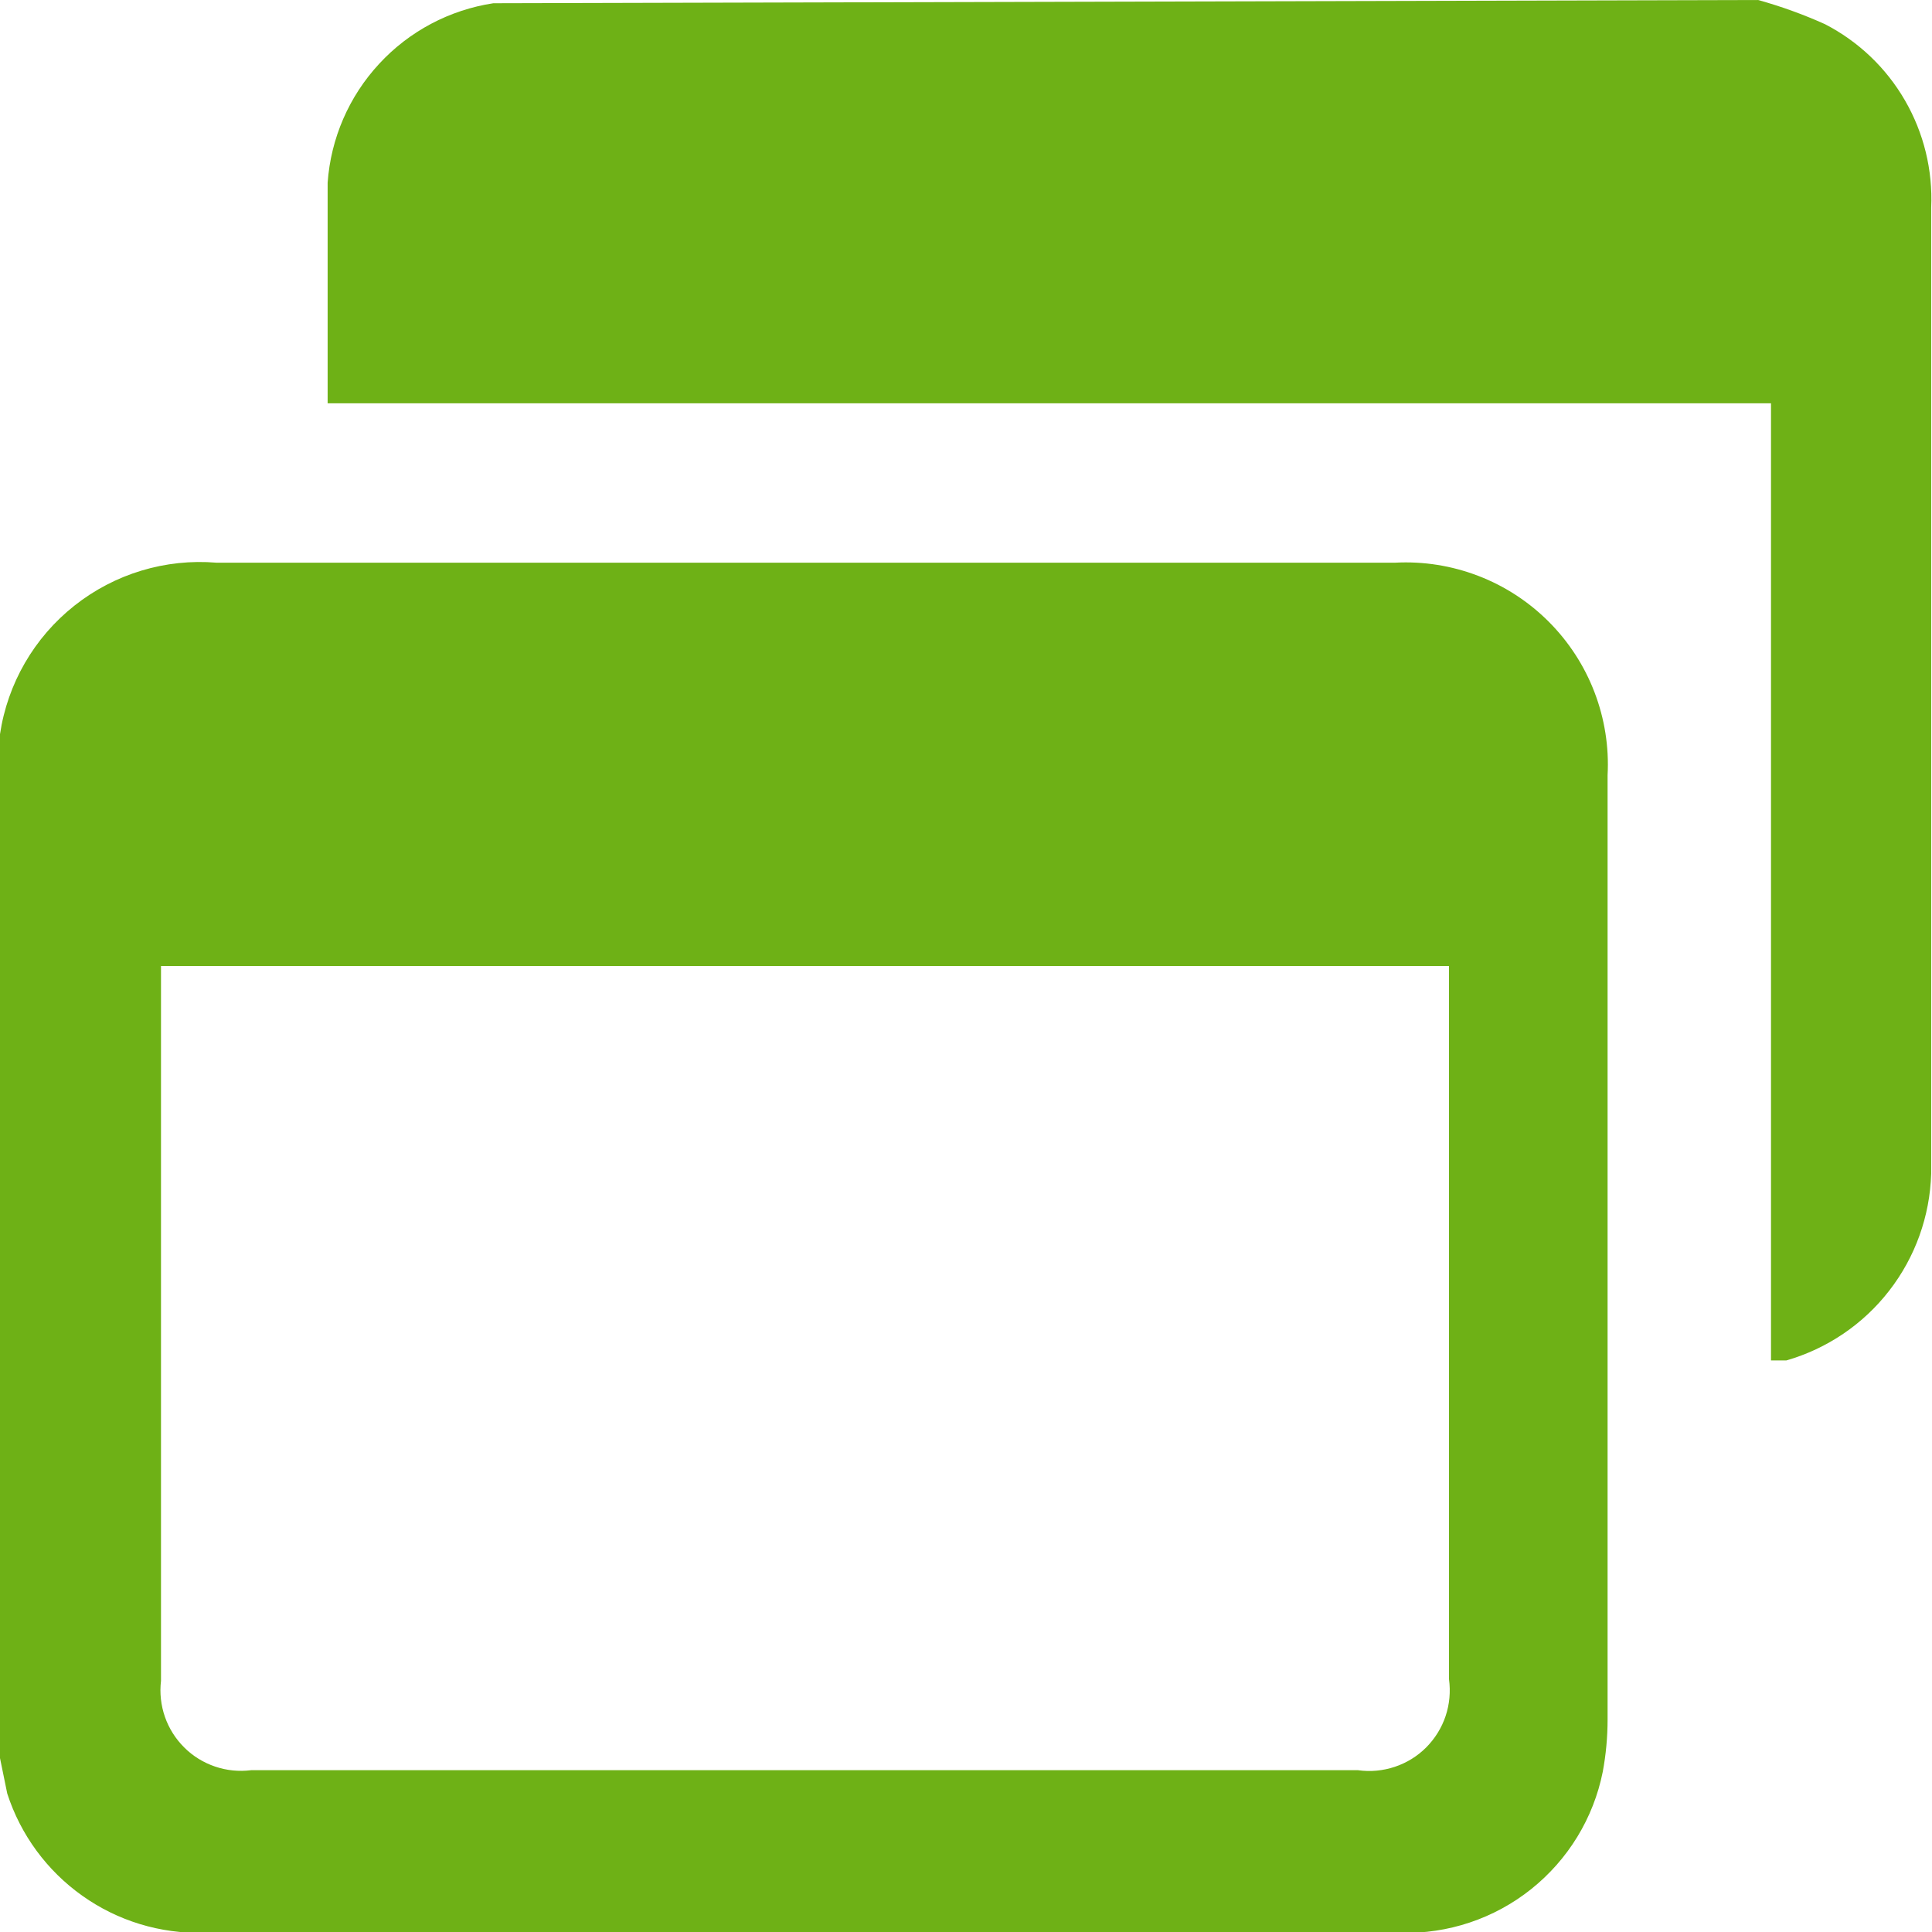
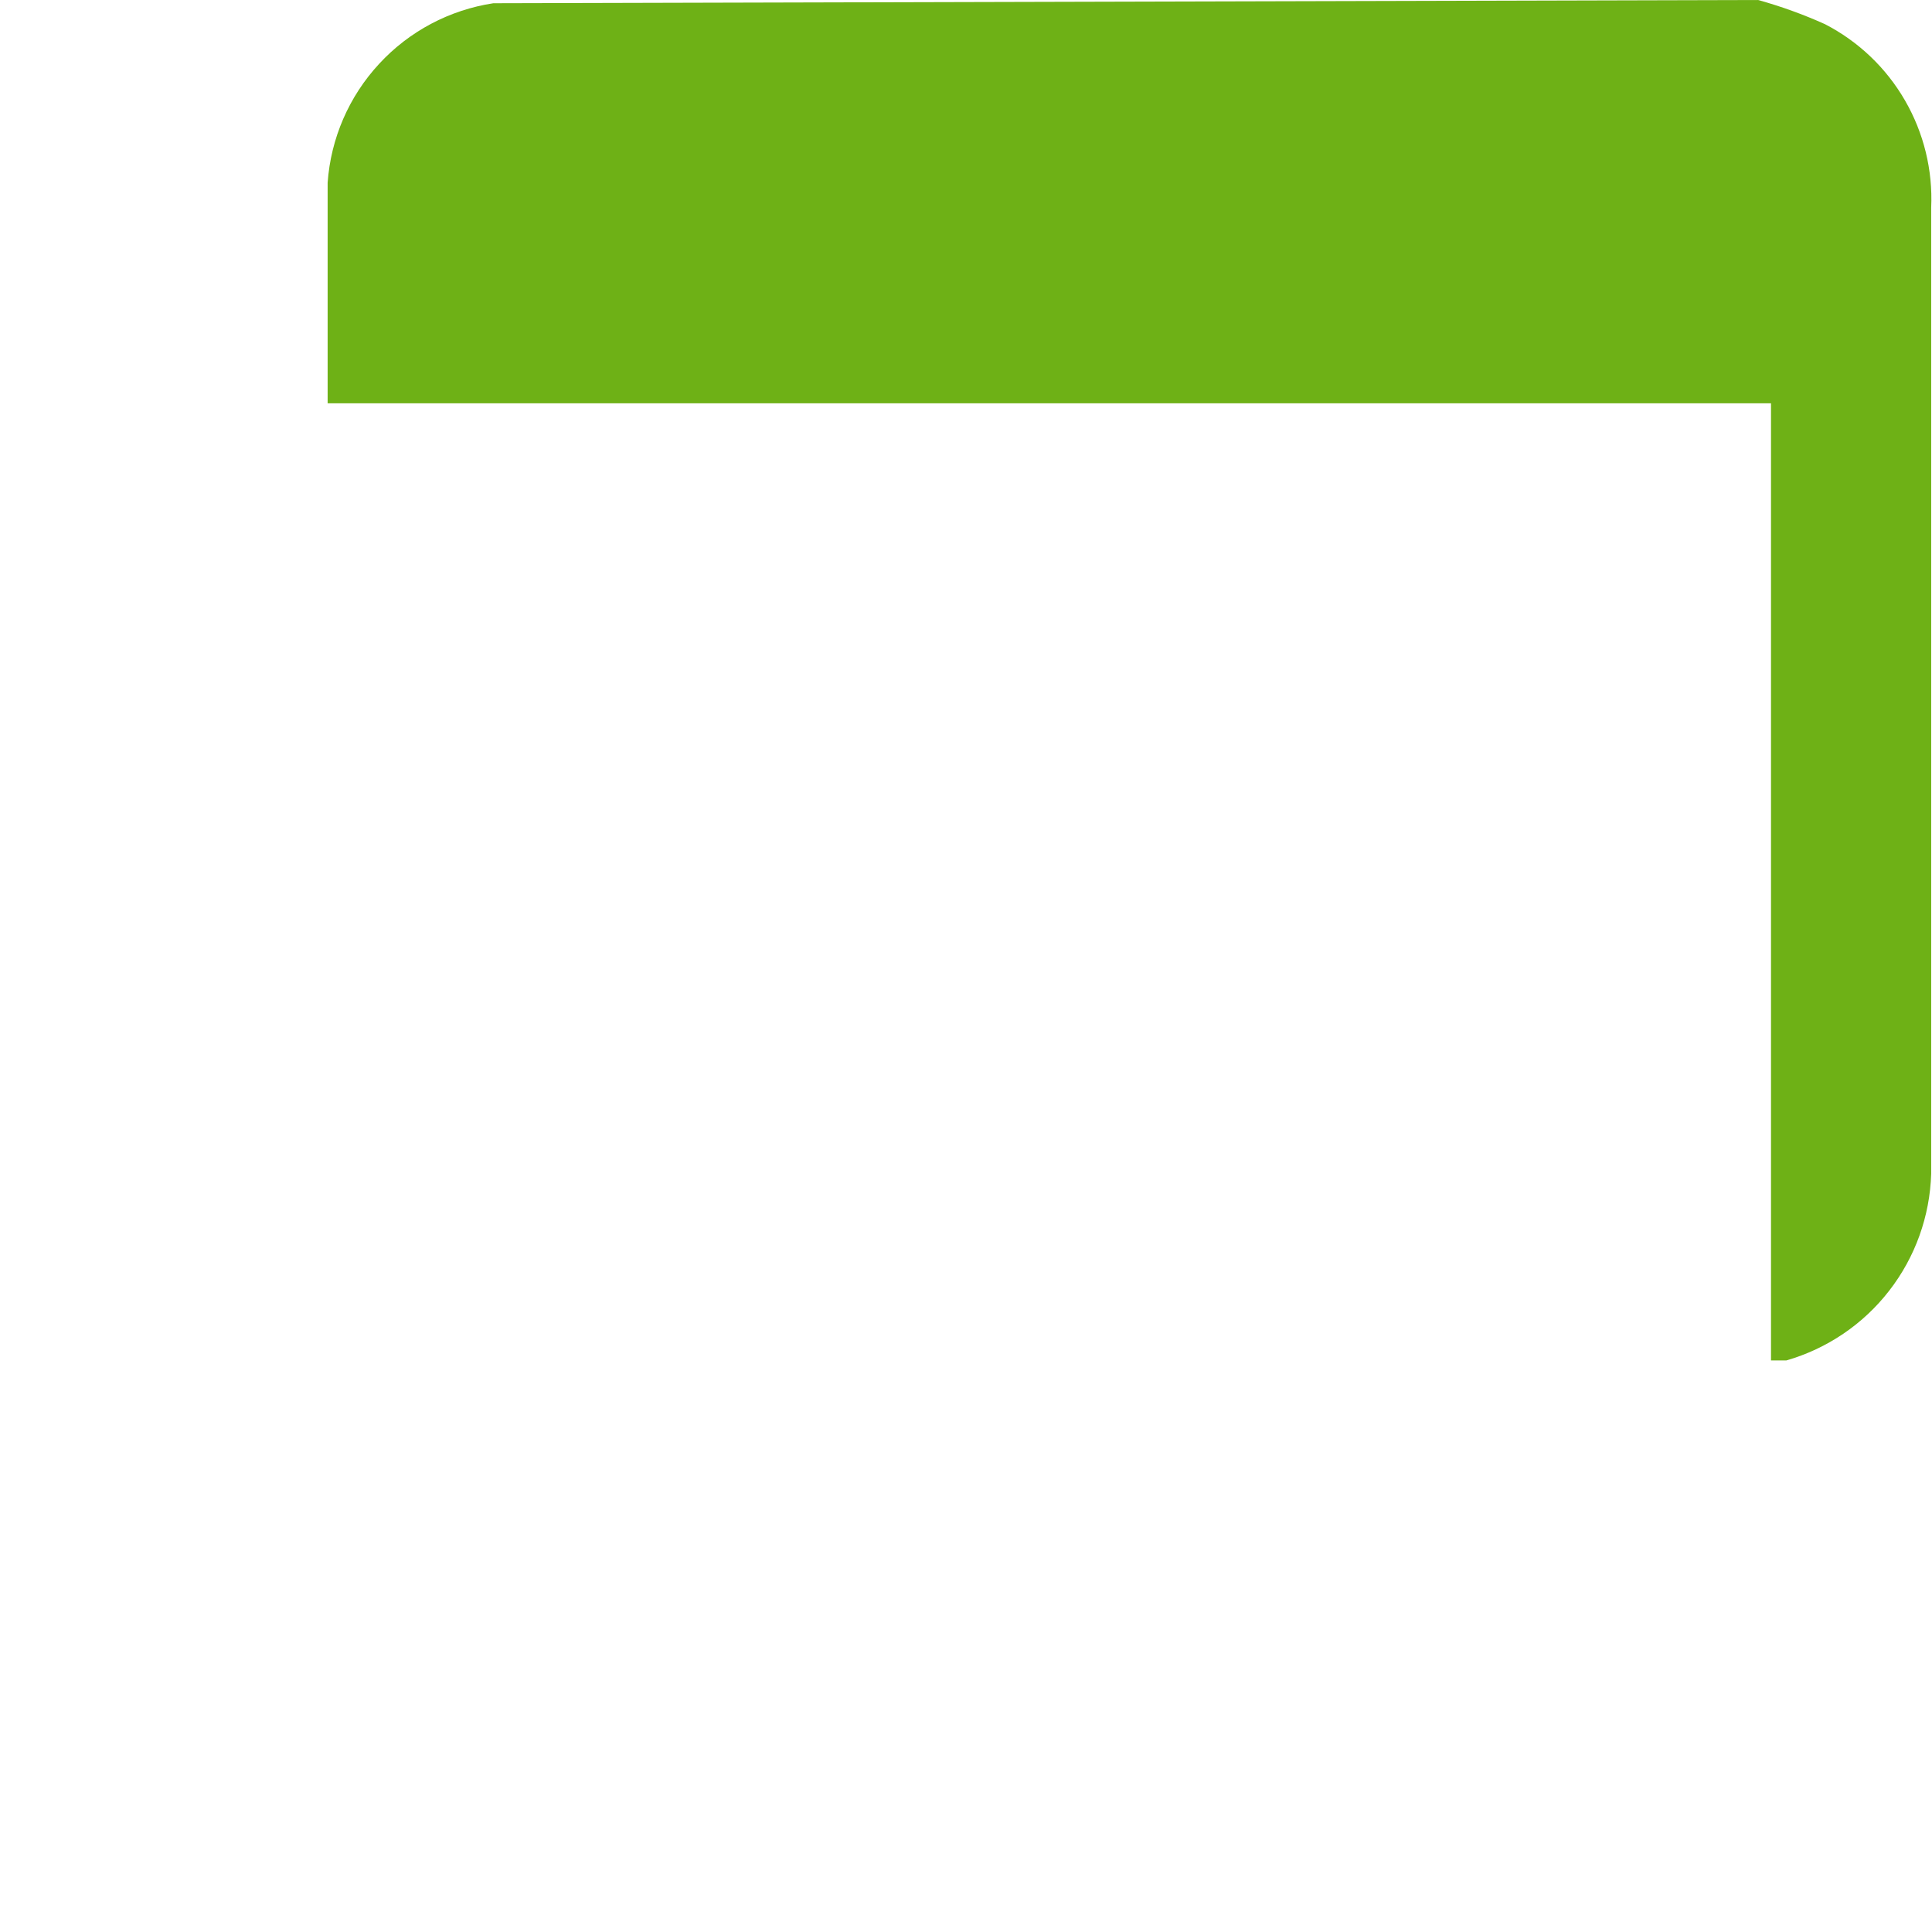
<svg xmlns="http://www.w3.org/2000/svg" width="24" height="24" viewBox="0 0 24 24" fill="none">
  <g clip-path="url(#clip0_1807_15307)">
-     <path d="M-0 21.84V9.18V9.12C0.094 8.49 0.425 7.919 0.924 7.524C1.424 7.128 2.055 6.937 2.69 6.99H17.33C17.682 6.971 18.033 7.027 18.362 7.153C18.691 7.279 18.989 7.473 19.238 7.722C19.487 7.971 19.681 8.269 19.807 8.598C19.933 8.927 19.989 9.278 19.97 9.63V21.36C19.97 21.578 19.95 21.796 19.91 22.01C19.795 22.586 19.479 23.102 19.02 23.468C18.561 23.834 17.987 24.026 17.4 24.01H2.53C1.991 24.023 1.462 23.862 1.023 23.55C0.583 23.238 0.256 22.793 0.09 22.28L-0 21.84ZM2 12V20.88C1.982 21.031 1.999 21.184 2.049 21.328C2.099 21.471 2.181 21.601 2.289 21.708C2.397 21.816 2.528 21.896 2.672 21.945C2.816 21.994 2.969 22.009 3.12 21.99H16.87C17.023 22.012 17.18 21.997 17.327 21.948C17.474 21.899 17.607 21.817 17.717 21.707C17.826 21.597 17.909 21.464 17.958 21.317C18.007 21.17 18.021 21.014 18 20.86V12H2Z" fill="#6EB116" />
    <path d="M21.84 0C22.124 0.079 22.401 0.179 22.67 0.3C23.085 0.514 23.43 0.842 23.664 1.247C23.898 1.651 24.011 2.114 23.99 2.58C23.99 5.967 23.99 9.357 23.99 12.75C23.99 13.36 23.99 13.97 23.99 14.58C23.974 15.108 23.792 15.617 23.468 16.034C23.145 16.451 22.697 16.754 22.19 16.9H22V5.01H4.07C4.07 5.01 4.07 5.01 4.07 4.94C4.07 4.05 4.07 3.16 4.07 2.27C4.109 1.72 4.334 1.199 4.709 0.794C5.083 0.388 5.584 0.123 6.13 0.04H6.23L21.84 0Z" fill="#6EB116" />
  </g>
  <defs>
    <clipPath id="clip0_1807_15307">
      <rect width="24" height="24" fill="white" />
    </clipPath>
  </defs>
</svg>